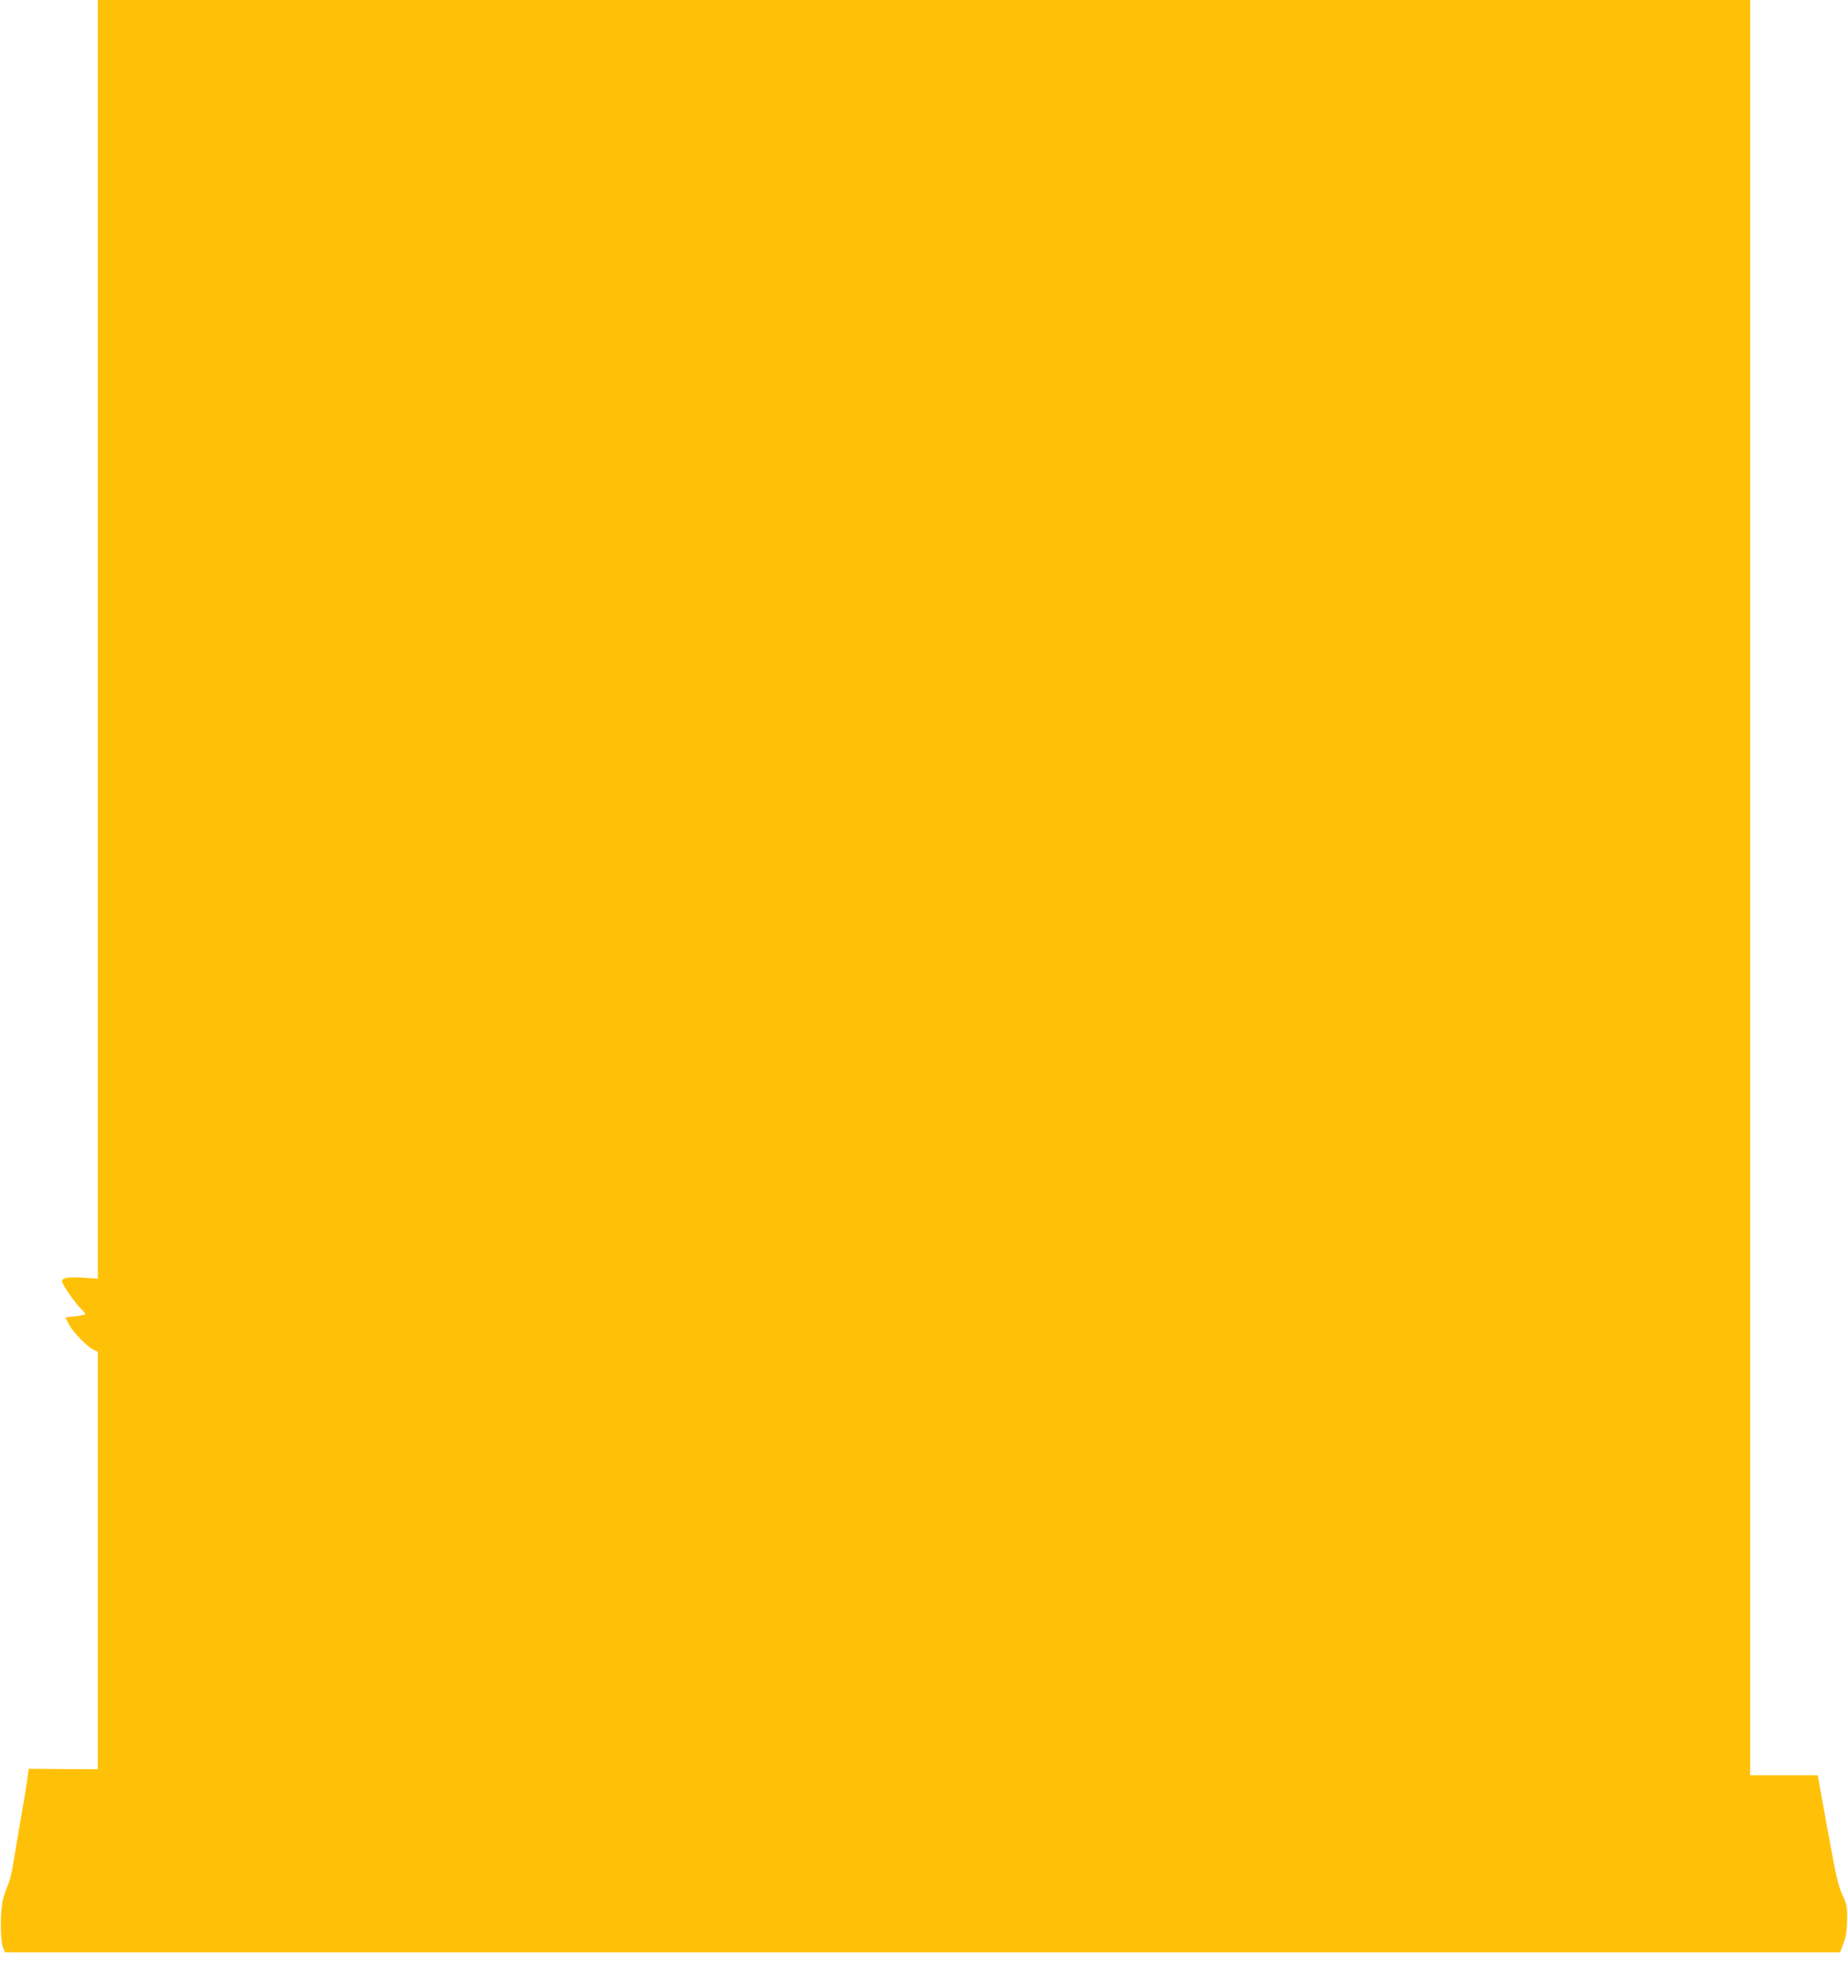
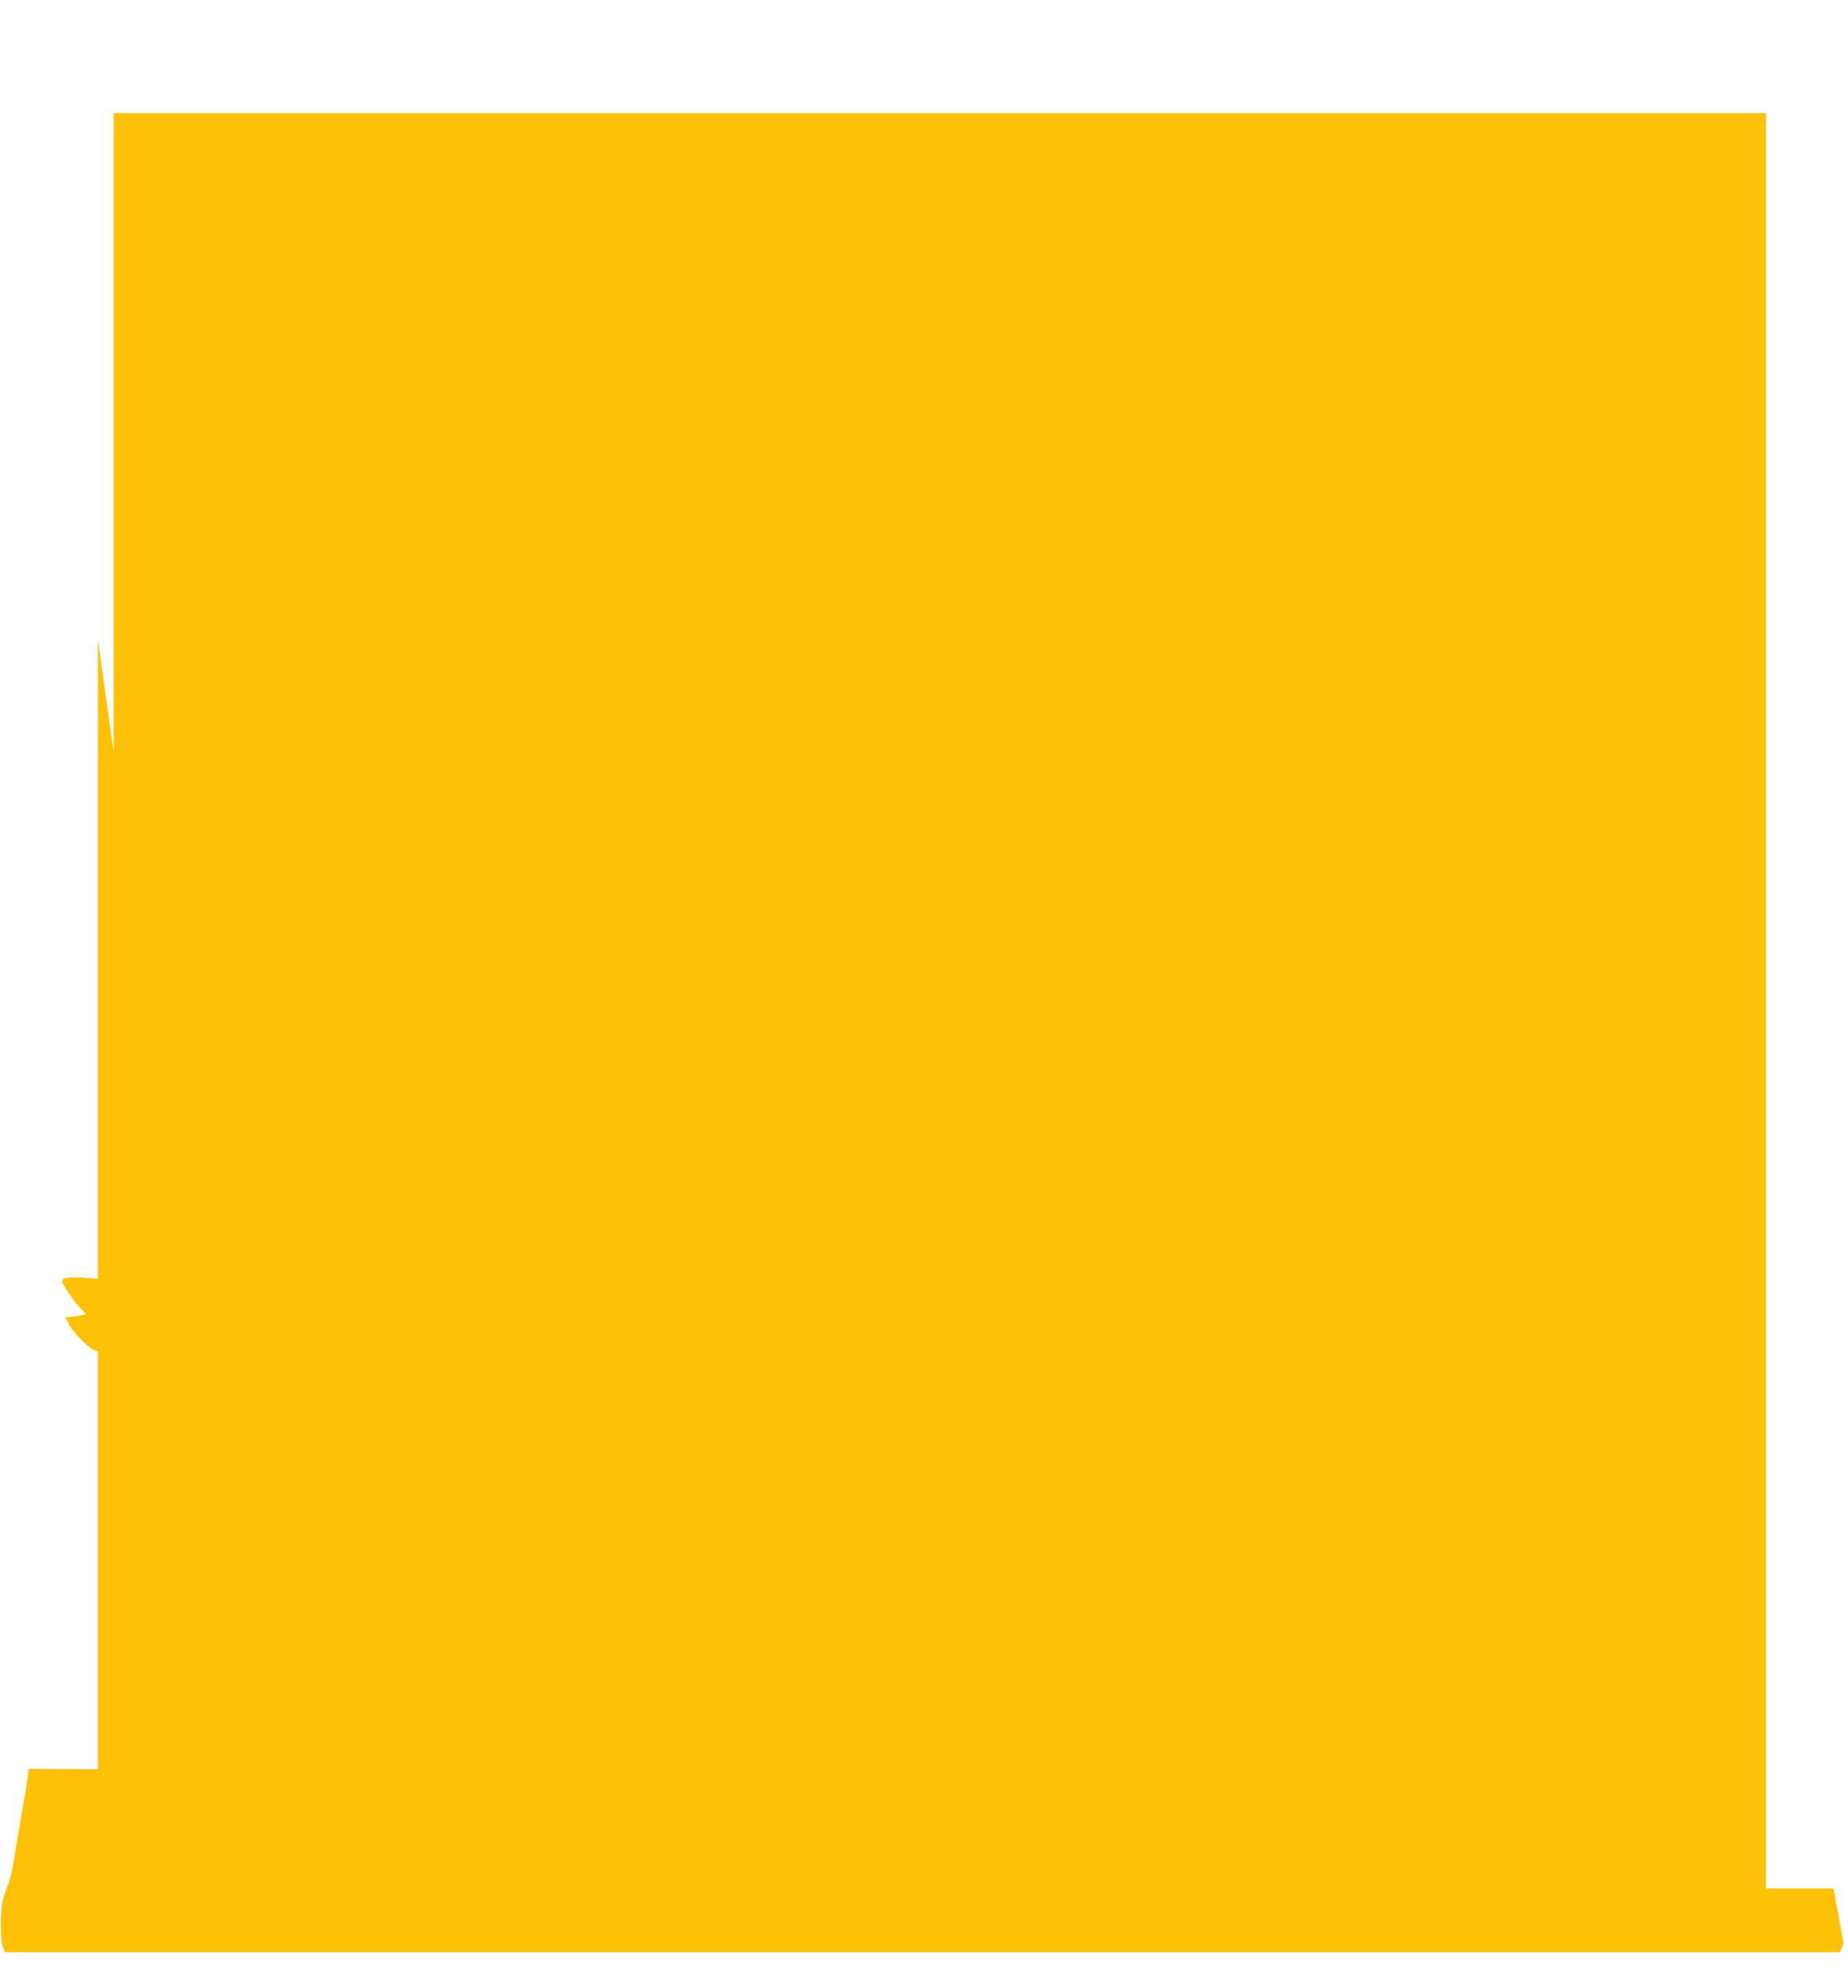
<svg xmlns="http://www.w3.org/2000/svg" version="1.0" width="1190pt" height="1280pt" viewBox="0 0 1190 1280" preserveAspectRatio="xMidYMid meet">
  <g transform="translate(0,1280) scale(0.1,-0.1)" fill="#ffc107" stroke="none">
-     <path d="M630 8684 l0 -4117 -87 6 c-107 6 -143 1 -143 -23 0 -20 86 -144 124 -179 14 -14 26 -28 26 -32 0 -3 -29 -10 -65 -14 l-65 -7 27 -50 c28 -51 118 -142 160 -161 l23 -10 0 -1344 0 -1344 -222 1 -223 2 -8 -64 c-5 -35 -24 -153 -44 -263 -19 -110 -41 -240 -49 -290 -7 -49 -22 -108 -32 -130 -11 -22 -25 -65 -33 -95 -18 -75 -18 -265 0 -307 l13 -33 5908 0 5909 0 22 58 c17 43 22 79 23 152 1 87 -2 101 -30 160 -26 54 -42 123 -95 417 l-64 353 -217 0 -218 0 0 5715 0 5715 -5320 0 -5320 0 0 -4116z" />
+     <path d="M630 8684 l0 -4117 -87 6 c-107 6 -143 1 -143 -23 0 -20 86 -144 124 -179 14 -14 26 -28 26 -32 0 -3 -29 -10 -65 -14 l-65 -7 27 -50 c28 -51 118 -142 160 -161 l23 -10 0 -1344 0 -1344 -222 1 -223 2 -8 -64 c-5 -35 -24 -153 -44 -263 -19 -110 -41 -240 -49 -290 -7 -49 -22 -108 -32 -130 -11 -22 -25 -65 -33 -95 -18 -75 -18 -265 0 -307 l13 -33 5908 0 5909 0 22 58 l-64 353 -217 0 -218 0 0 5715 0 5715 -5320 0 -5320 0 0 -4116z" />
  </g>
</svg>